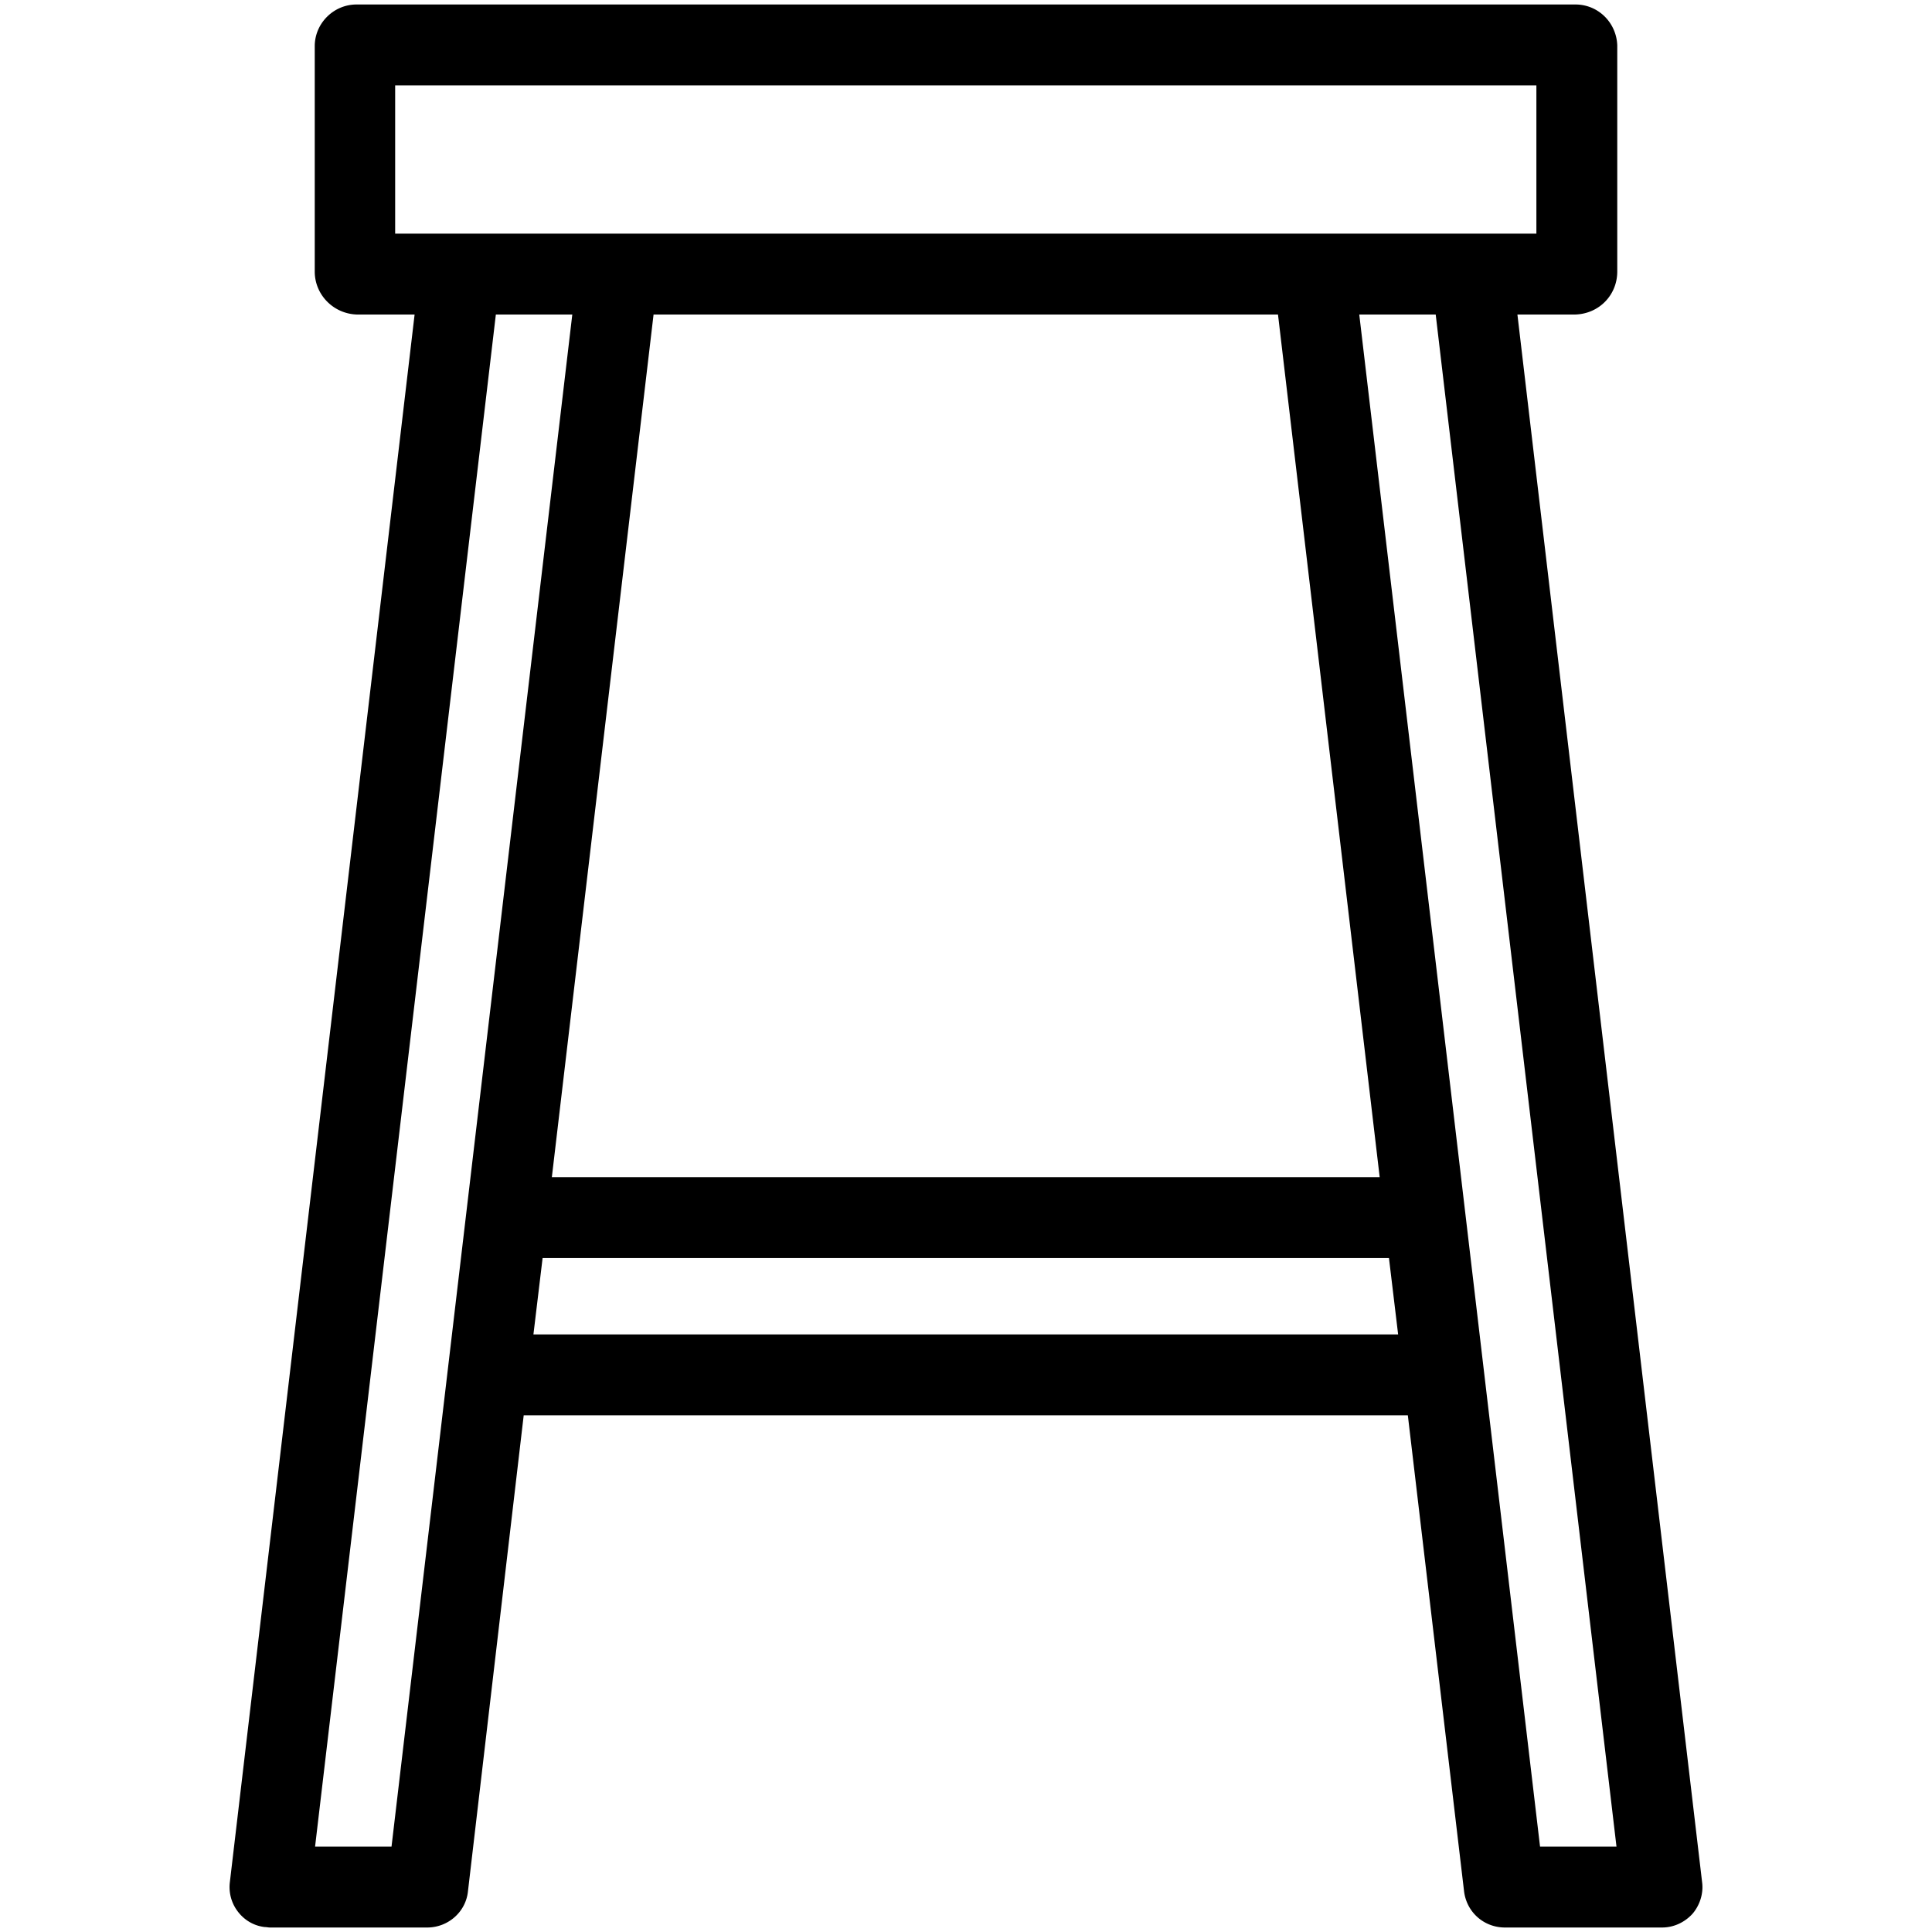
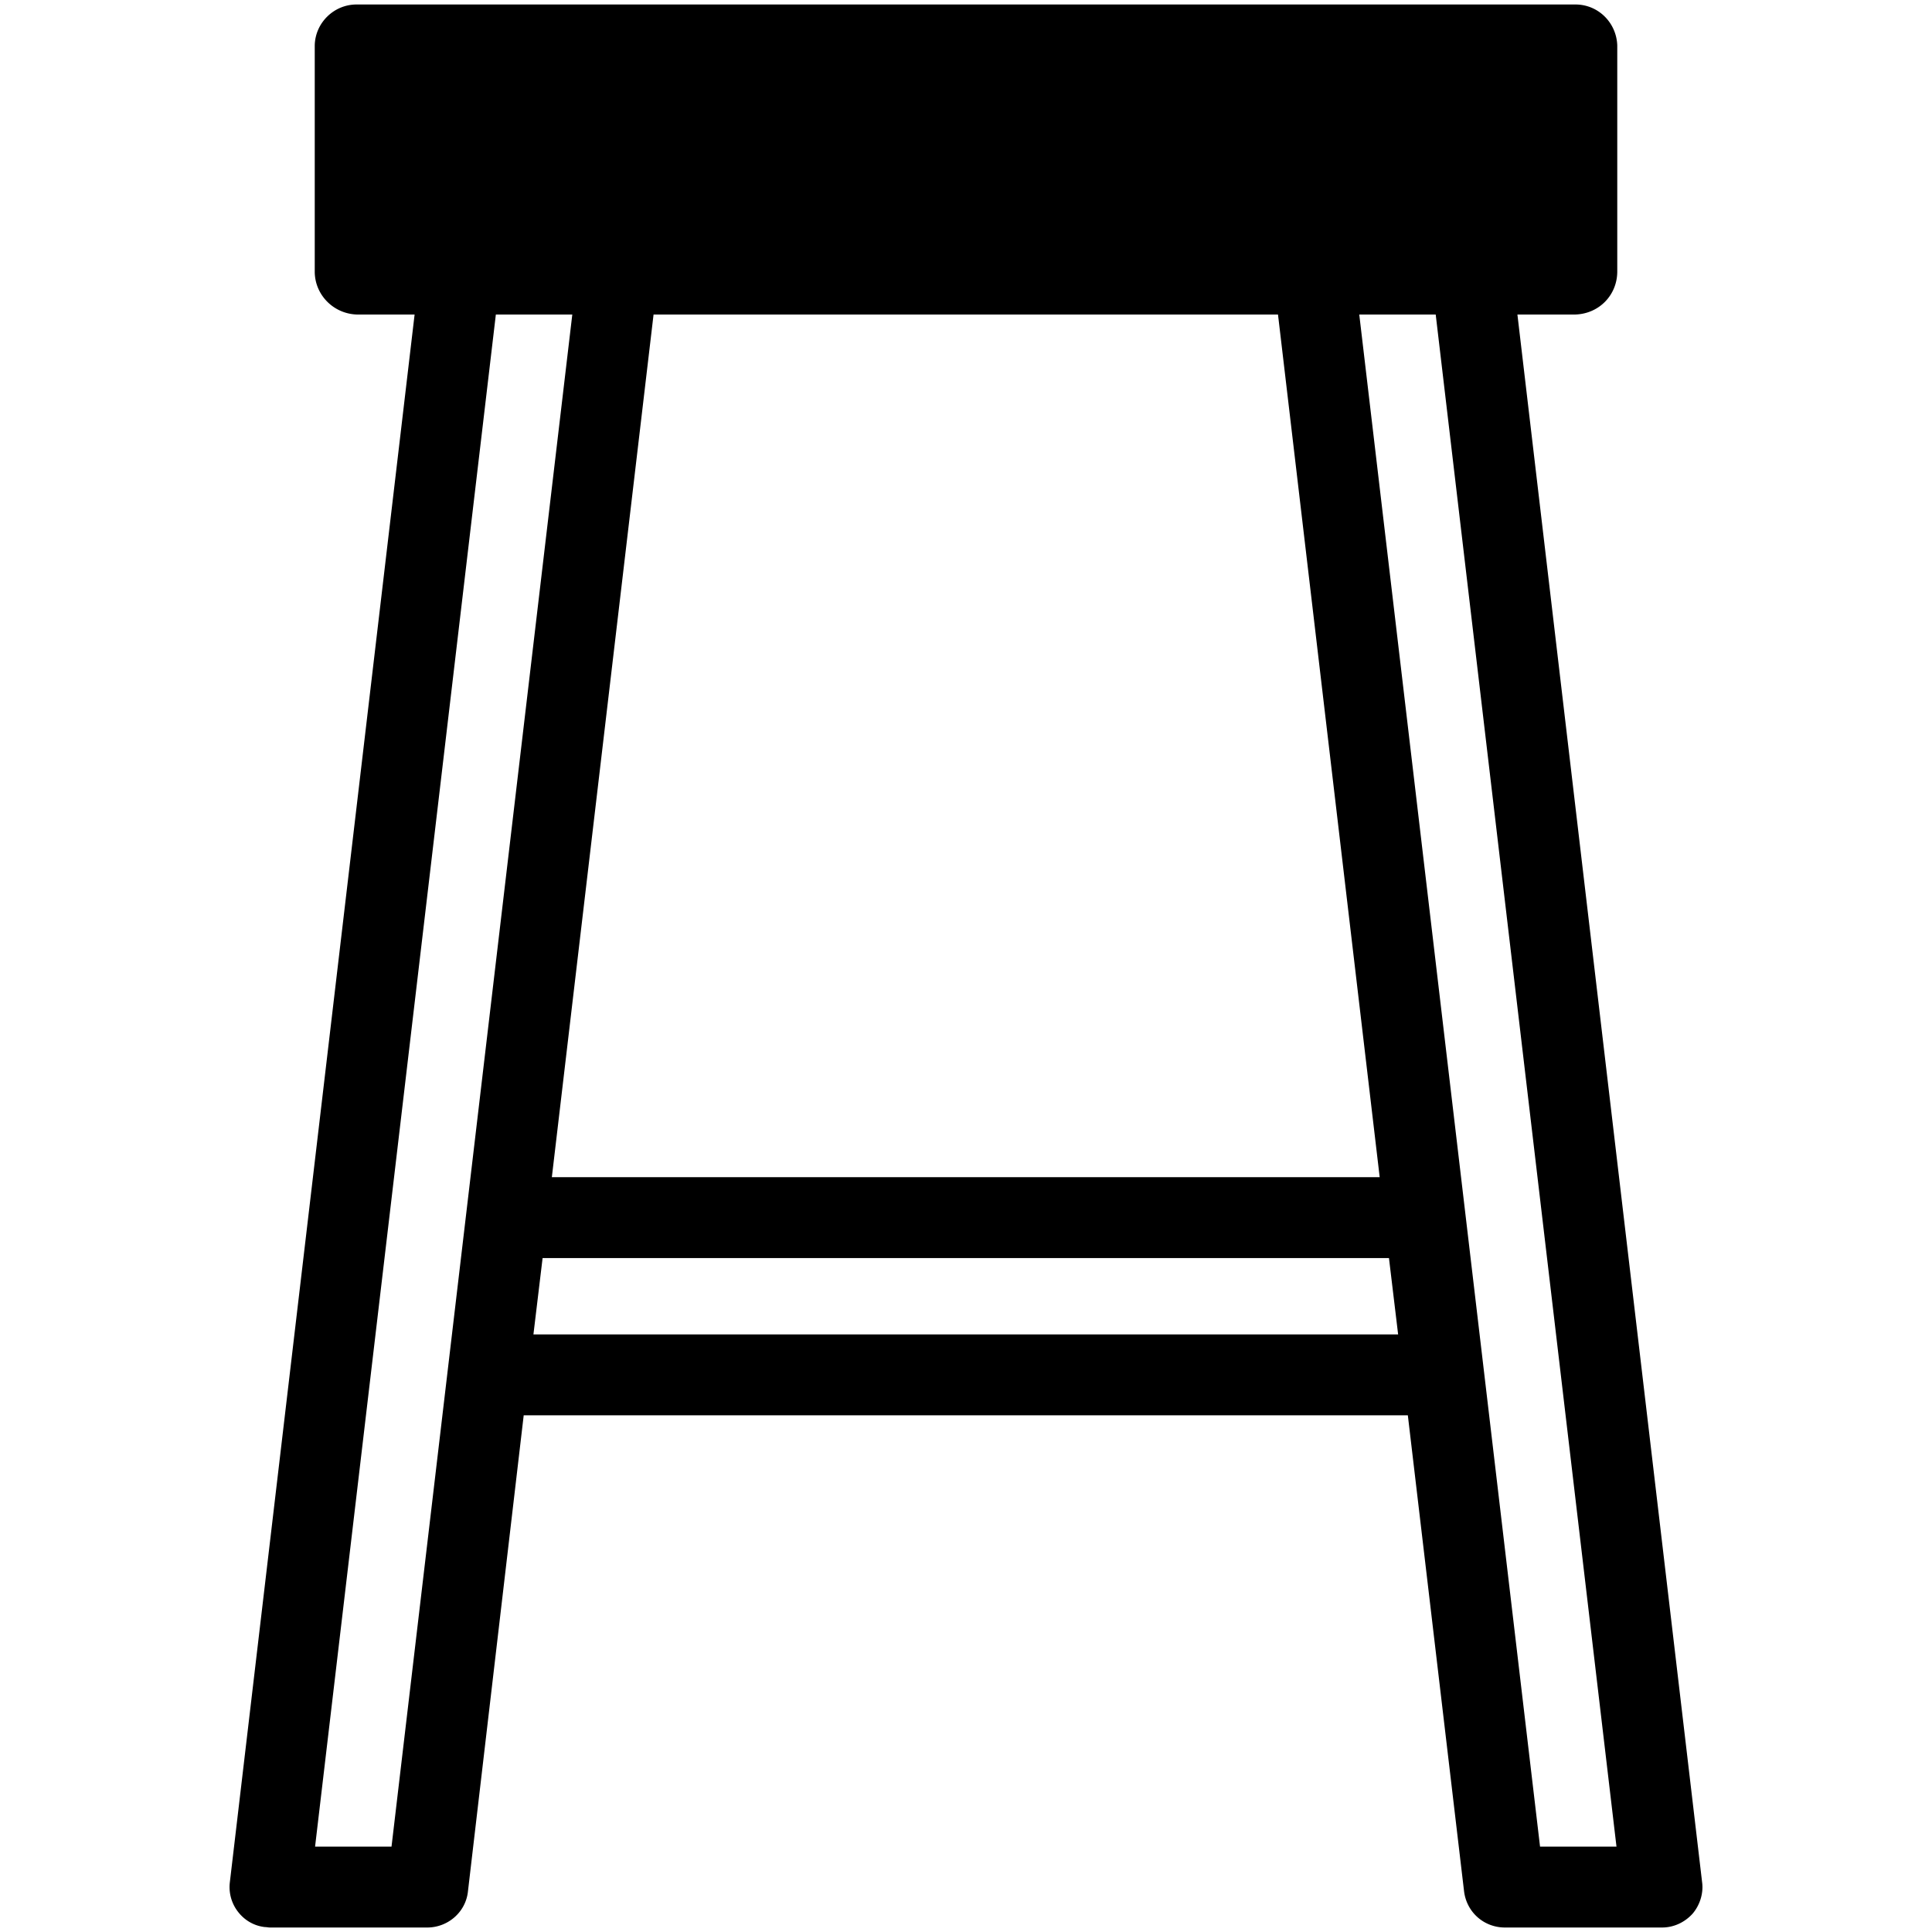
<svg xmlns="http://www.w3.org/2000/svg" width="430" height="430" viewBox="0 0 430 430">
-   <path d="M378.857 419.11L337.727 70h12.926c5.196-.182 9.208-4.23 9.297-9.416V10.102C359.768 5.014 355.684 1 350.652 1h-271.3c-5.038 0-9.21 4.091-9.301 9.12v50.482c.091 5.08 4.192 9.216 9.336 9.399h12.89l-.132 1.117-41 347.898a8.96 8.96 0 001.891 6.566c1.474 1.871 3.559 3.048 5.877 3.317.22.004.442.029.664.058.158.021.316.043.474.043H95.25c4.626-.092 8.464-3.573 8.907-8.098L116.56 315h196.778l12.507 105.883c.54 4.611 4.294 8.025 8.925 8.117h35.18c2.529 0 4.993-1.119 6.759-3.069 1.604-1.875 2.415-4.432 2.148-6.821zM87.949 52V19h254v33h-254zm196.595 18.883L307.074 262h-184.25l22.638-192h138.977l.105.883zM87.139 411H70.125l40.236-341h17.014L87.139 411zm31.585-114l2.041-17h188.372l2.041 17H118.724zm224.04 114l-.104-.883L302.527 70h17.014l.104.883L359.777 411h-17.013z" />
+   <path d="M378.857 419.11L337.727 70h12.926c5.196-.182 9.208-4.23 9.297-9.416V10.102C359.768 5.014 355.684 1 350.652 1h-271.3c-5.038 0-9.21 4.091-9.301 9.12v50.482c.091 5.08 4.192 9.216 9.336 9.399h12.89l-.132 1.117-41 347.898a8.96 8.96 0 001.891 6.566c1.474 1.871 3.559 3.048 5.877 3.317.22.004.442.029.664.058.158.021.316.043.474.043H95.25c4.626-.092 8.464-3.573 8.907-8.098L116.56 315h196.778l12.507 105.883c.54 4.611 4.294 8.025 8.925 8.117h35.18c2.529 0 4.993-1.119 6.759-3.069 1.604-1.875 2.415-4.432 2.148-6.821zM87.949 52V19h254h-254zm196.595 18.883L307.074 262h-184.25l22.638-192h138.977l.105.883zM87.139 411H70.125l40.236-341h17.014L87.139 411zm31.585-114l2.041-17h188.372l2.041 17H118.724zm224.04 114l-.104-.883L302.527 70h17.014l.104.883L359.777 411h-17.013z" />
</svg>